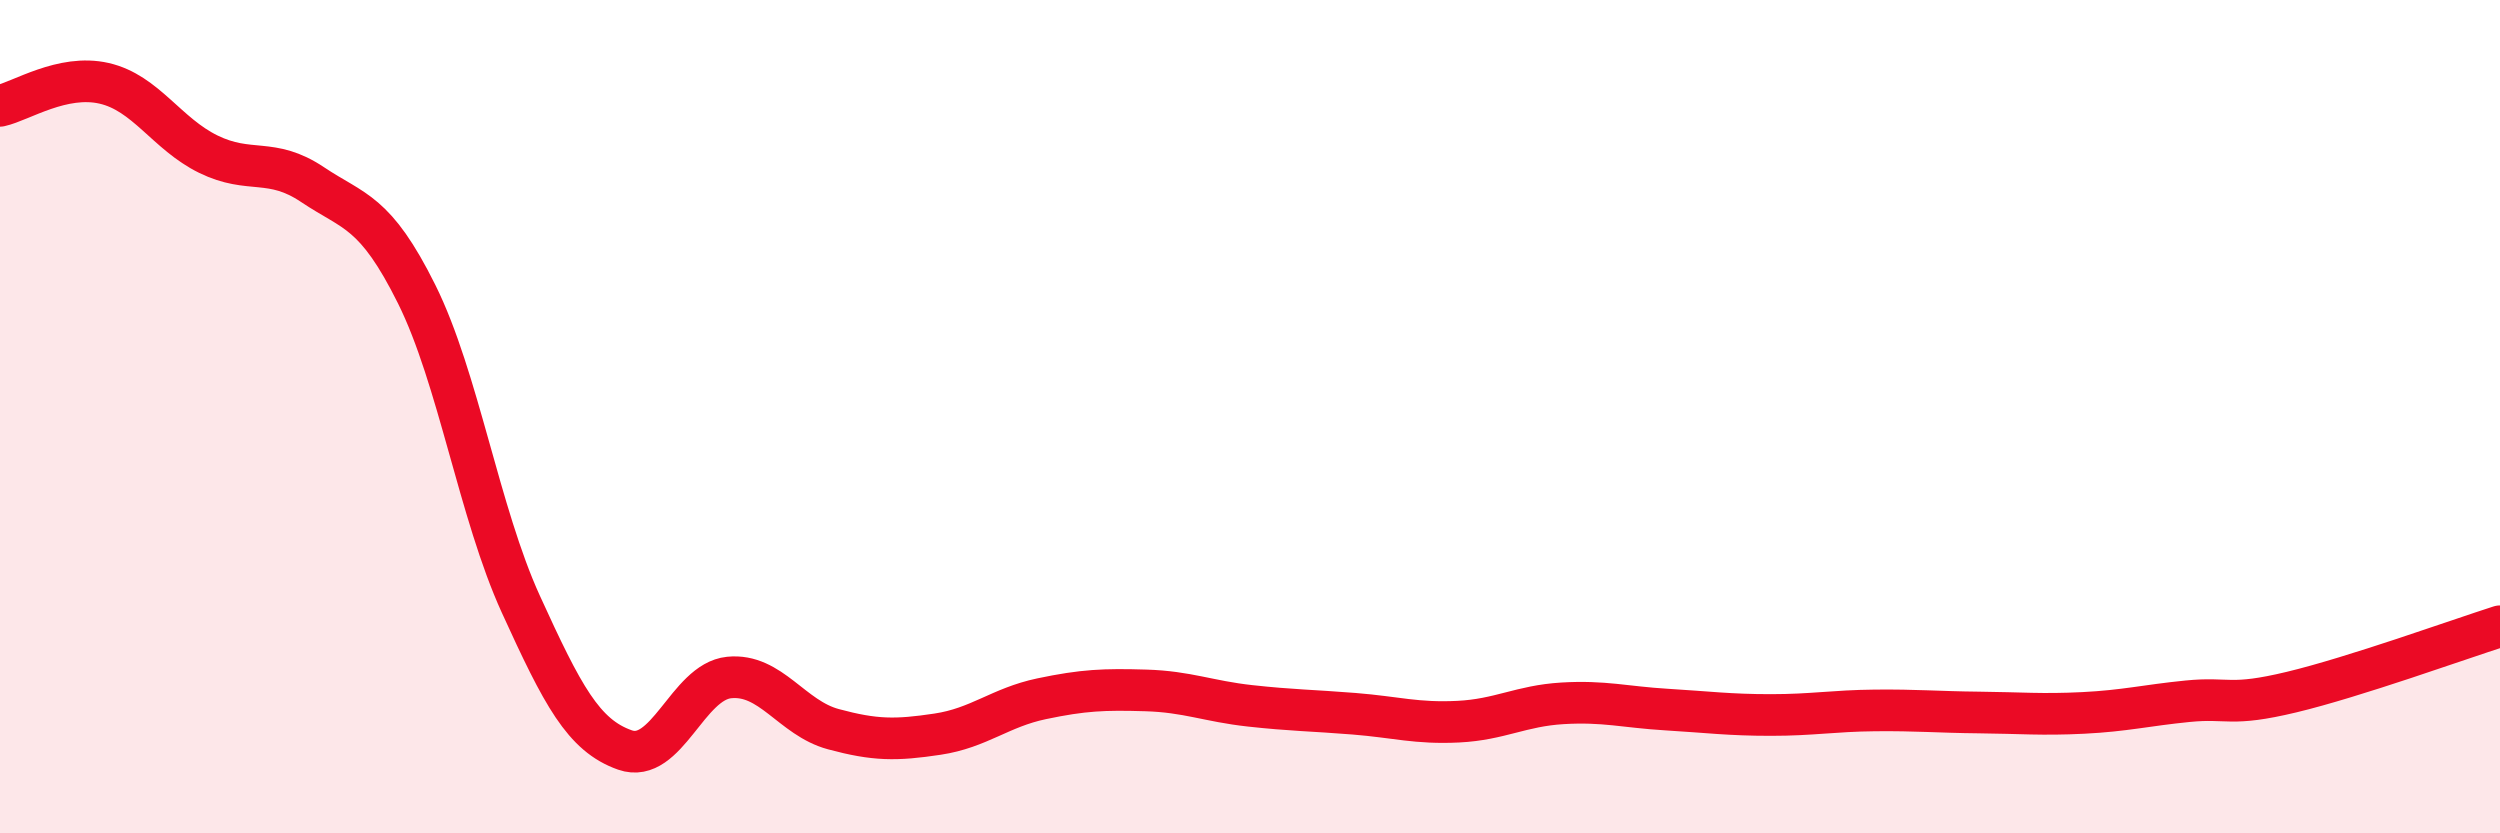
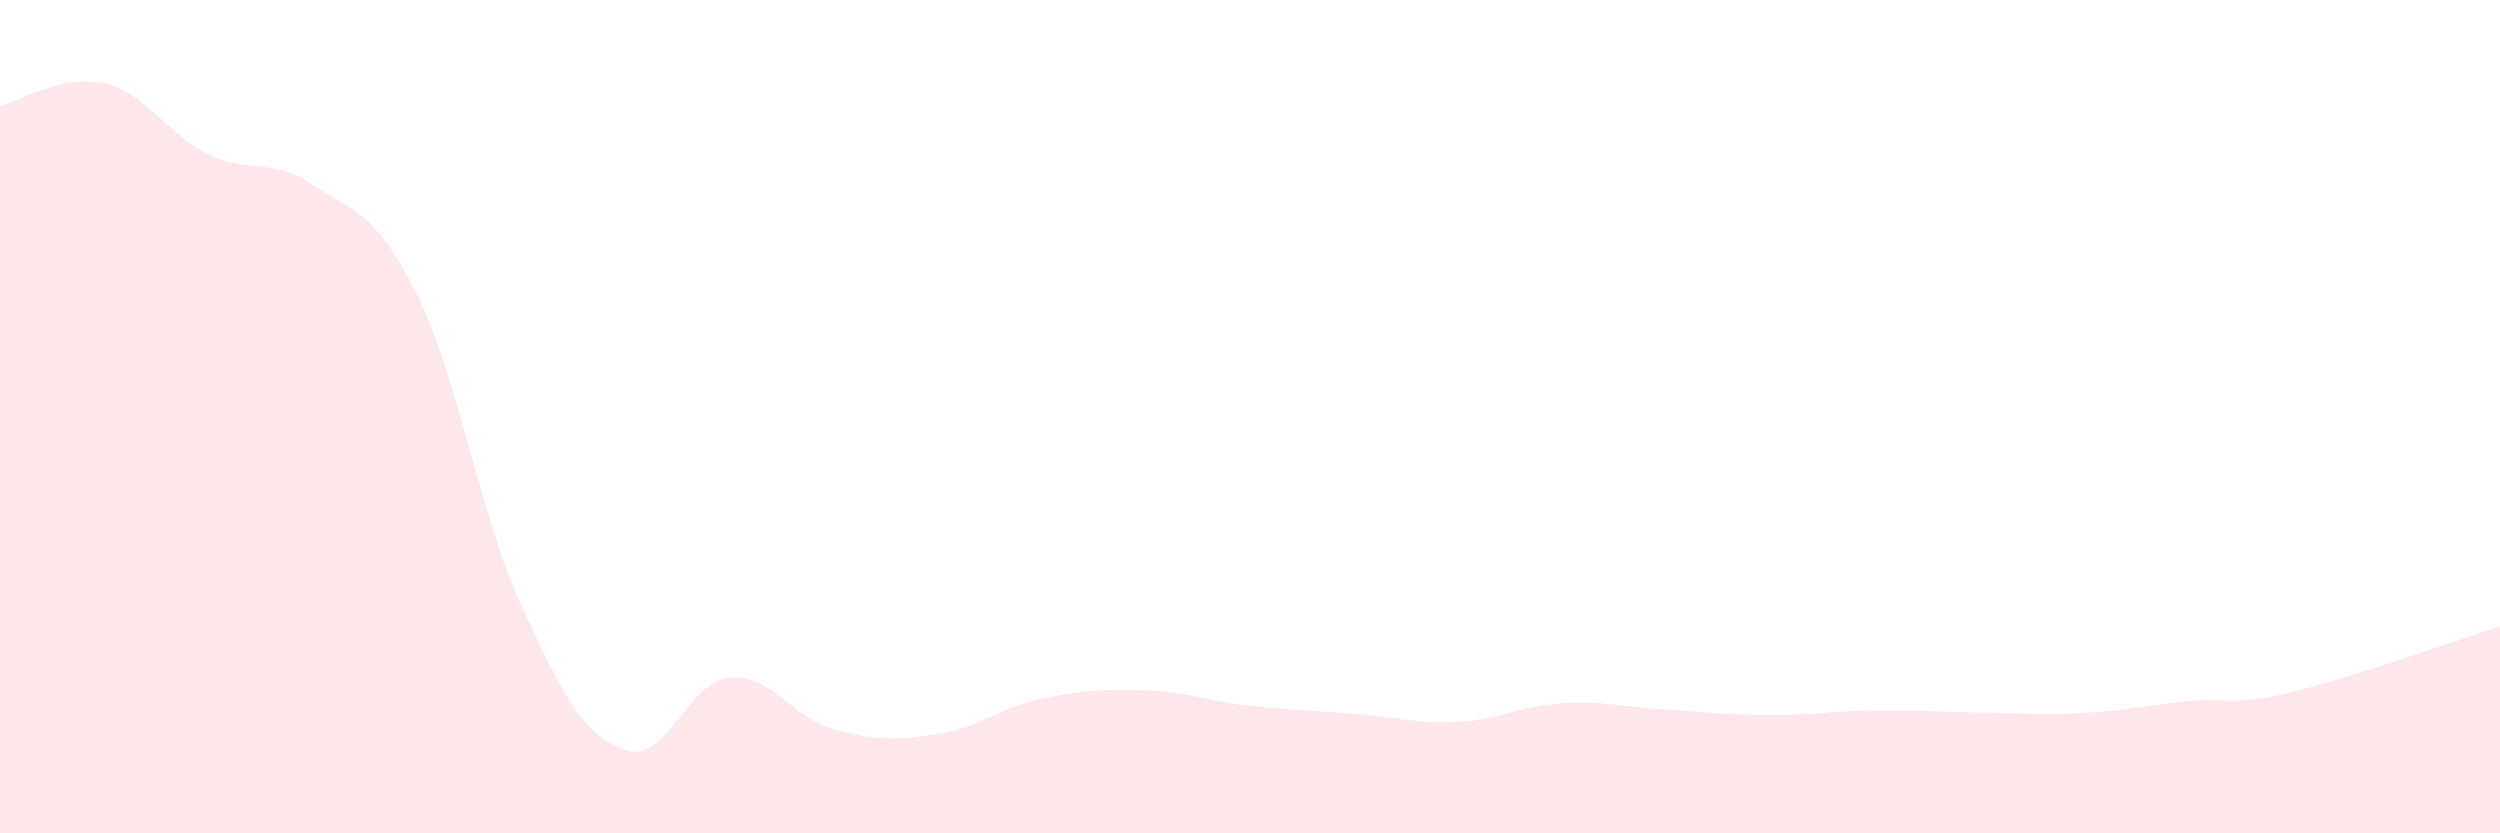
<svg xmlns="http://www.w3.org/2000/svg" width="60" height="20" viewBox="0 0 60 20">
  <path d="M 0,2.54 C 0.5,2.43 1.5,1.77 2.5,2 C 3.5,2.23 4,3.21 5,3.7 C 6,4.19 6.5,3.76 7.5,4.43 C 8.5,5.1 9,5.05 10,7.06 C 11,9.07 11.5,12.31 12.5,14.5 C 13.5,16.69 14,17.65 15,18 C 16,18.35 16.5,16.36 17.5,16.26 C 18.5,16.16 19,17.23 20,17.5 C 21,17.77 21.5,17.77 22.5,17.62 C 23.5,17.47 24,16.98 25,16.77 C 26,16.56 26.5,16.54 27.5,16.57 C 28.5,16.6 29,16.83 30,16.94 C 31,17.05 31.5,17.05 32.5,17.13 C 33.5,17.21 34,17.37 35,17.32 C 36,17.27 36.5,16.94 37.5,16.88 C 38.5,16.82 39,16.97 40,17.03 C 41,17.09 41.5,17.16 42.5,17.16 C 43.5,17.16 44,17.06 45,17.05 C 46,17.04 46.5,17.09 47.5,17.1 C 48.5,17.11 49,17.16 50,17.11 C 51,17.06 51.5,16.93 52.5,16.83 C 53.5,16.73 53.5,16.97 55,16.61 C 56.5,16.25 59,15.35 60,15.03L60 20L0 20Z" fill="#EB0A25" opacity="0.1" stroke-linecap="round" stroke-linejoin="round" />
-   <path d="M 0,2.54 C 0.5,2.43 1.5,1.77 2.5,2 C 3.5,2.23 4,3.21 5,3.7 C 6,4.19 6.5,3.76 7.5,4.43 C 8.5,5.1 9,5.05 10,7.06 C 11,9.07 11.5,12.31 12.5,14.5 C 13.5,16.69 14,17.65 15,18 C 16,18.35 16.5,16.36 17.5,16.26 C 18.5,16.16 19,17.23 20,17.5 C 21,17.77 21.5,17.77 22.5,17.62 C 23.5,17.47 24,16.98 25,16.77 C 26,16.56 26.5,16.54 27.5,16.57 C 28.5,16.6 29,16.83 30,16.94 C 31,17.05 31.5,17.05 32.5,17.13 C 33.5,17.21 34,17.37 35,17.32 C 36,17.27 36.5,16.94 37.5,16.88 C 38.5,16.82 39,16.97 40,17.03 C 41,17.09 41.5,17.16 42.5,17.16 C 43.5,17.16 44,17.06 45,17.05 C 46,17.04 46.5,17.09 47.5,17.1 C 48.5,17.11 49,17.16 50,17.11 C 51,17.06 51.5,16.93 52.5,16.83 C 53.5,16.73 53.5,16.97 55,16.61 C 56.5,16.25 59,15.35 60,15.03" stroke="#EB0A25" stroke-width="1" fill="none" stroke-linecap="round" stroke-linejoin="round" />
</svg>